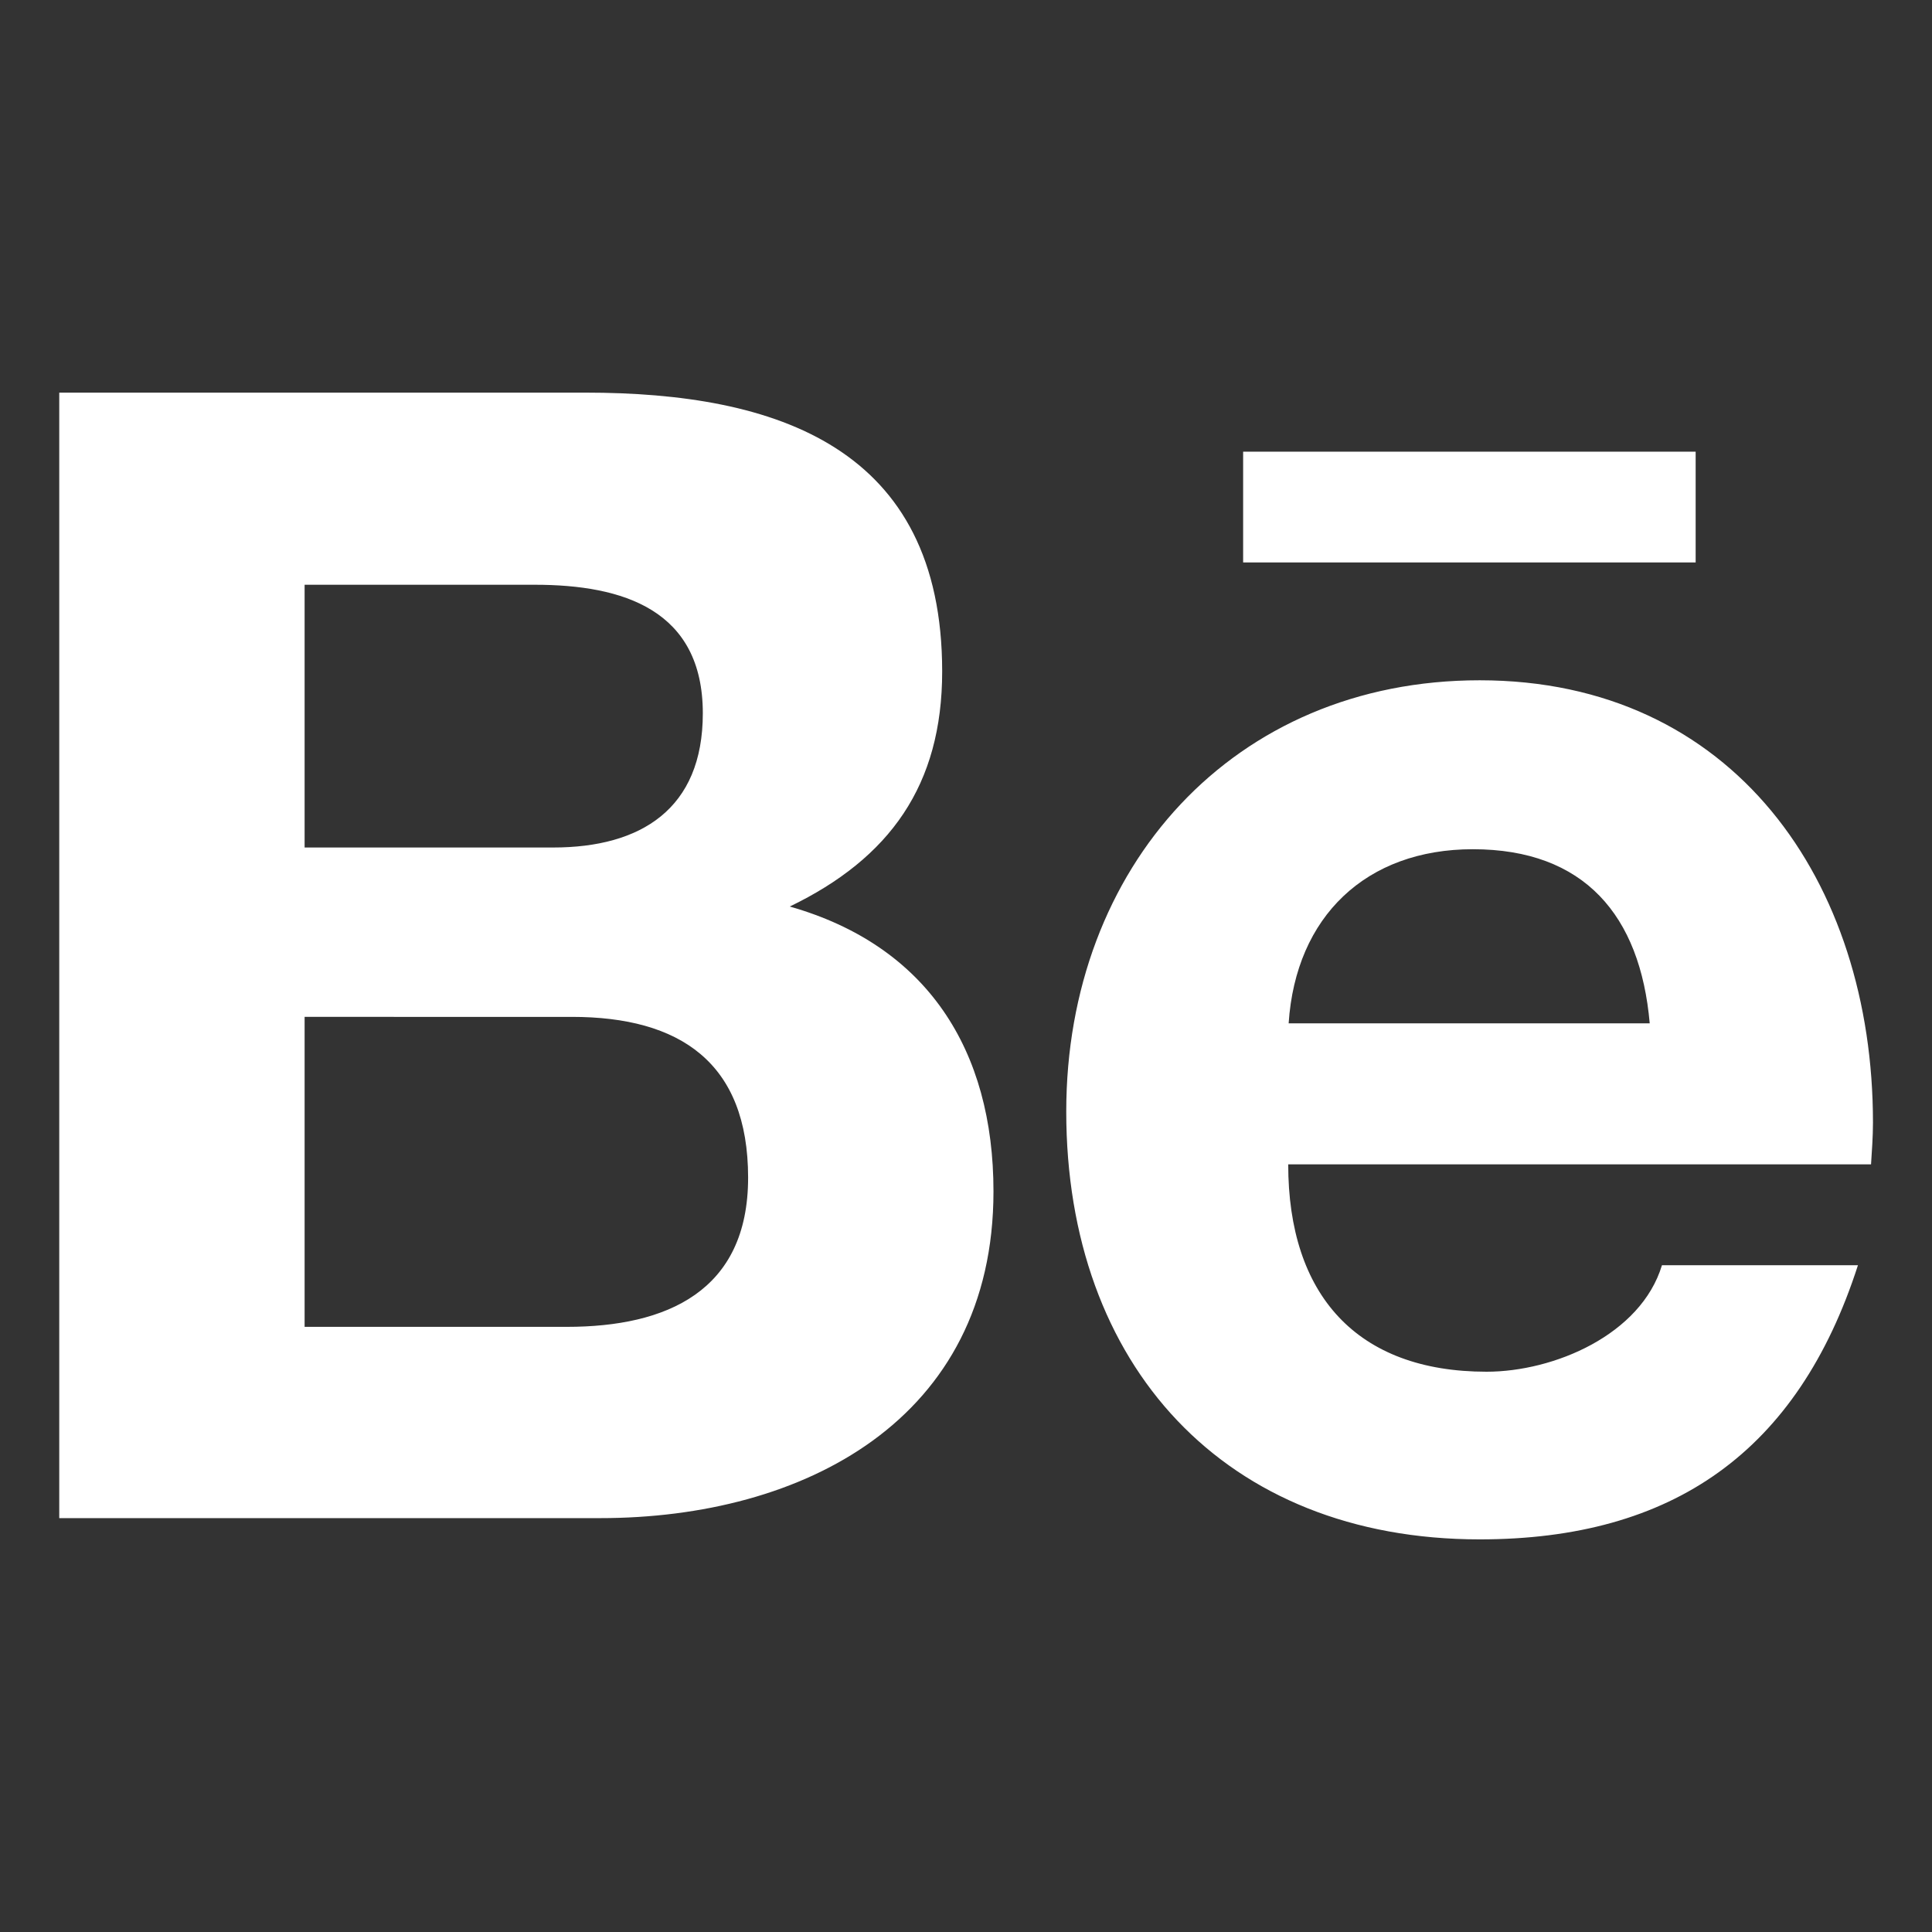
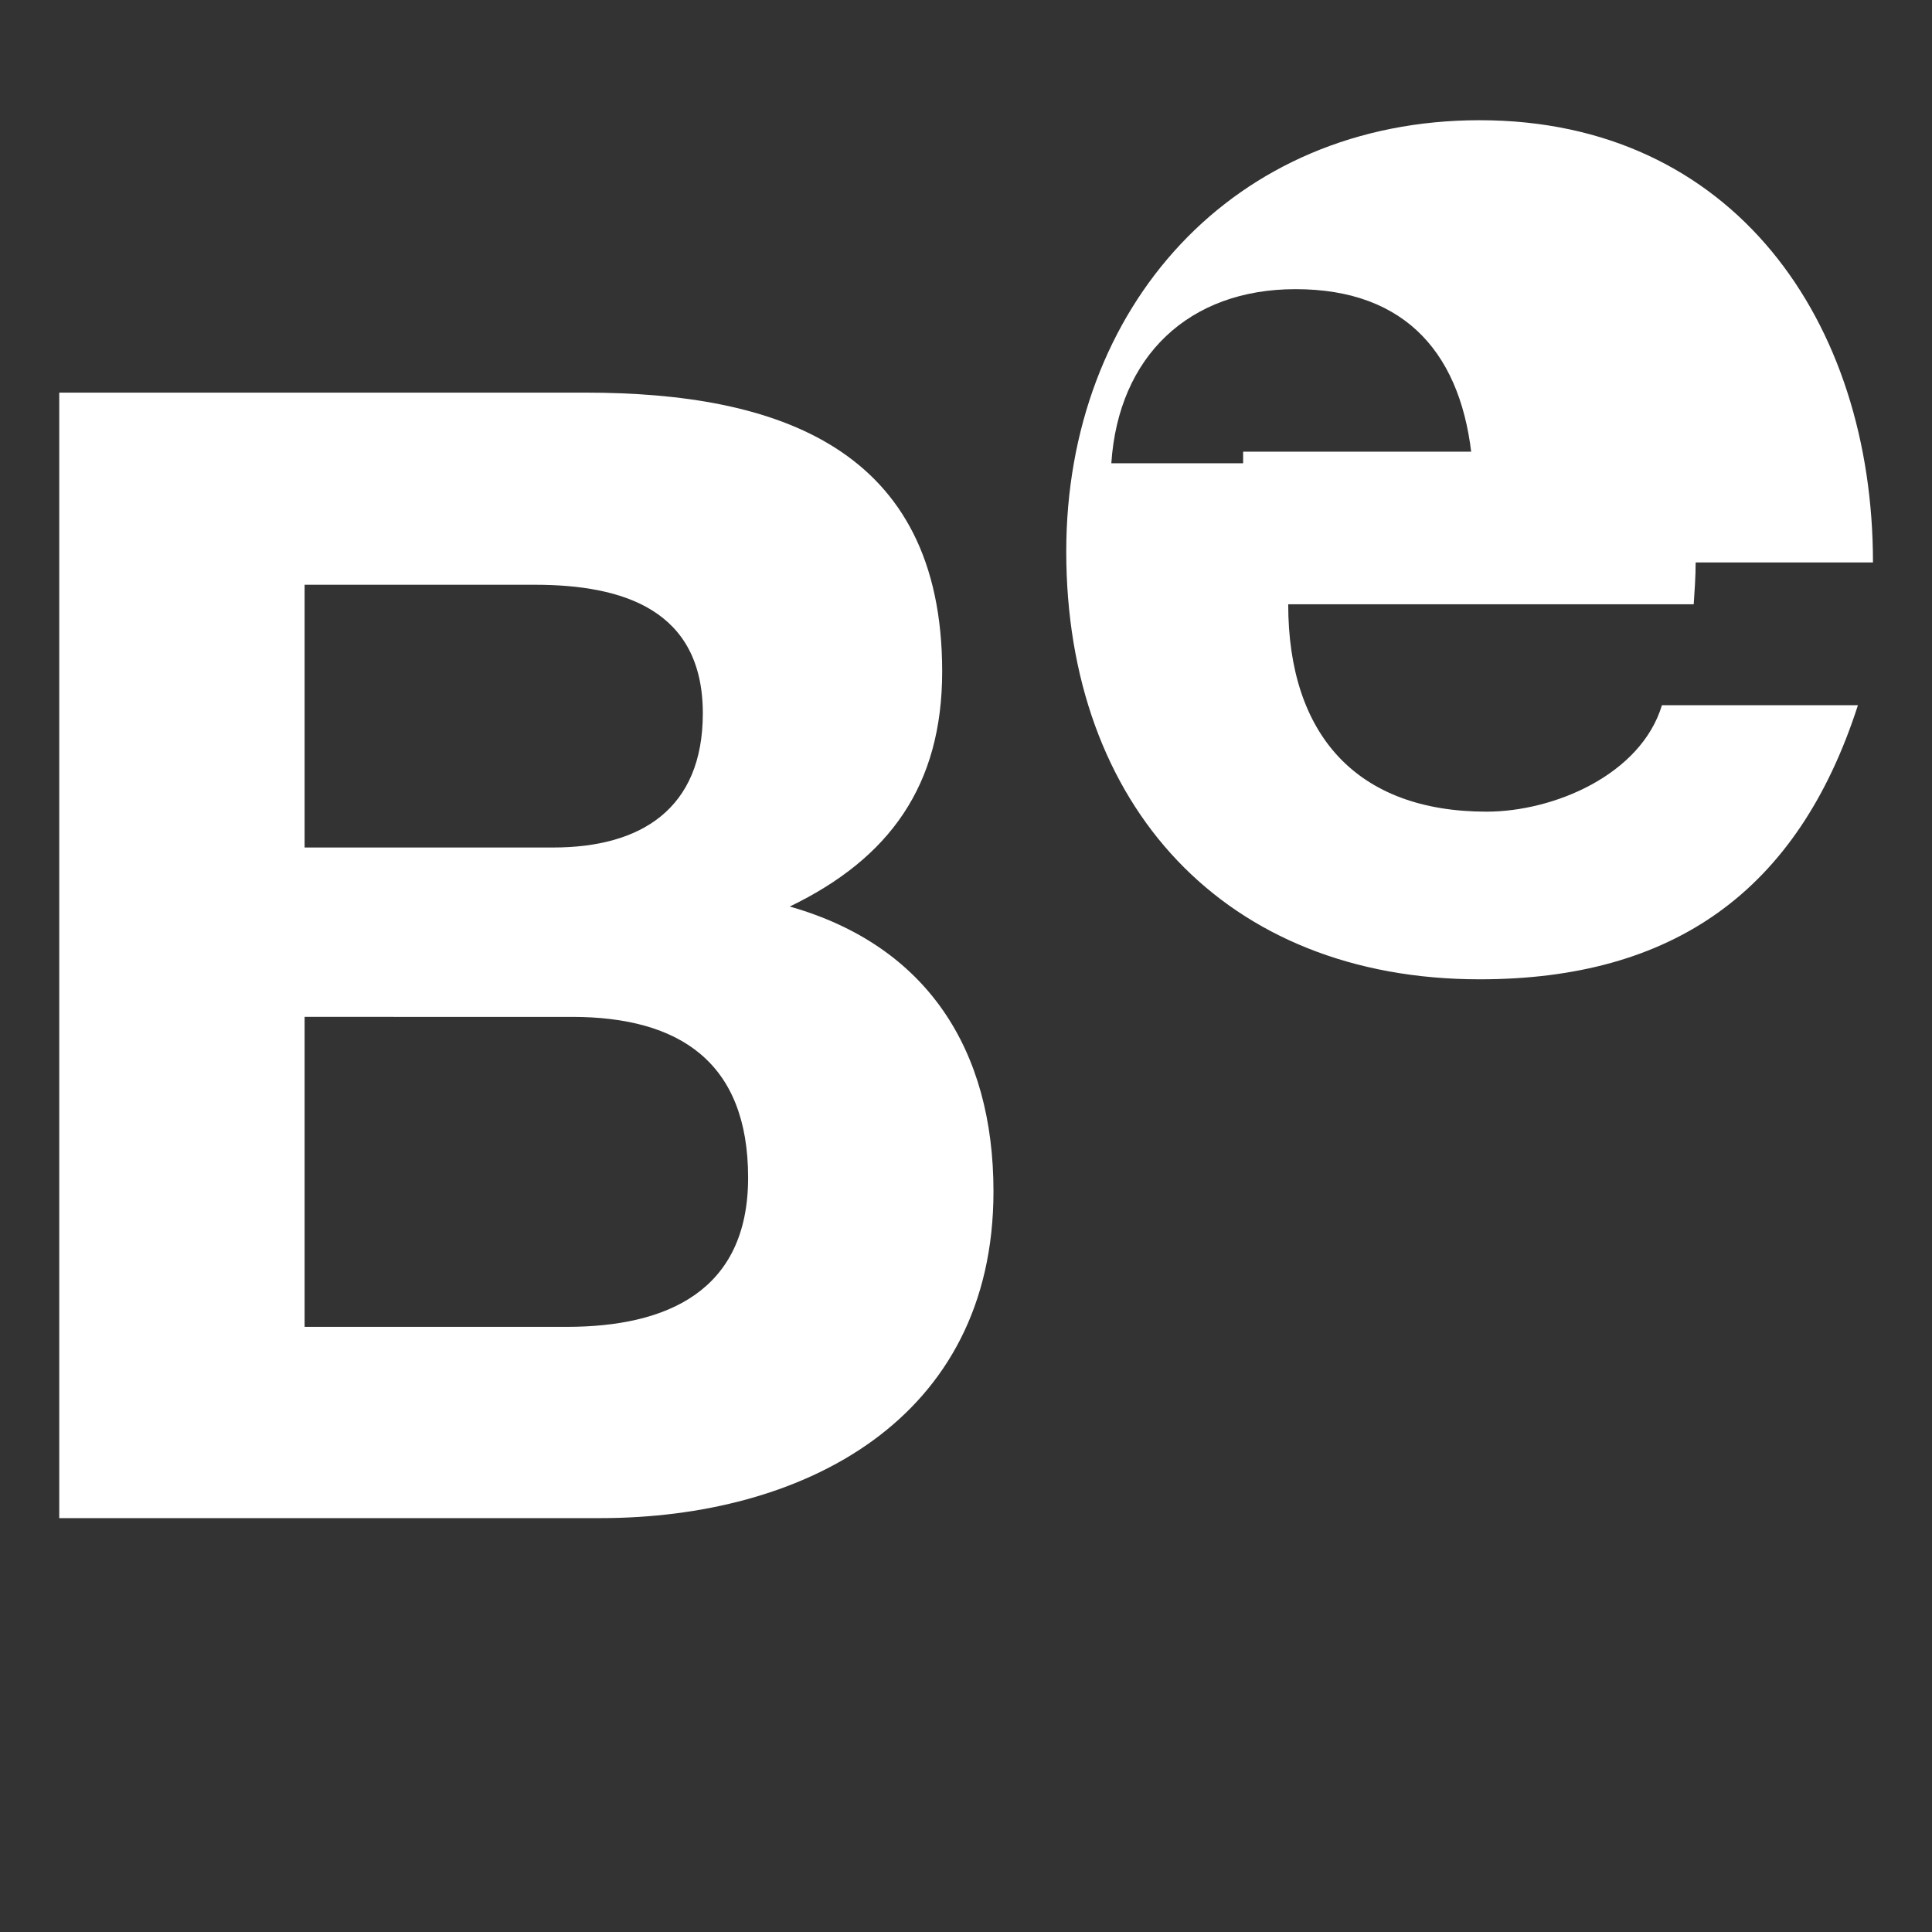
<svg xmlns="http://www.w3.org/2000/svg" viewBox="0 0 90 90">
  <rect x="0" y="0" width="90" height="90" fill="#333333" stroke="none" />
-   <path fill="#fff" d="M46.28 55.5c0 10.65-8.87 15.22-18.32 15.22H2.76V18.29h24.51c8.91 0 16.62 2.55 16.62 12.99 0 5.3-2.44 8.7-7.1 10.95 6.4 1.82 9.49 6.68 9.49 13.27zM14.19 27.24v12.24h11.58c4.08 0 6.97-1.79 6.97-6.25 0-4.82-3.71-5.99-7.83-5.99H14.19zM26.4 61.81c4.66 0 8.45-1.66 8.45-6.95 0-5.37-3.18-7.49-8.21-7.49H14.19v14.44h12.22-.01zM78.99 26.2H57.91v-5.16h21.08v5.17-.01zm8.26 26.09c0 .66-.05 1.33-.09 1.95H60.01c0 6.08 3.19 9.66 9.24 9.66 3.14 0 7.19-1.72 8.17-4.96h9.13c-2.8 8.69-8.63 12.77-17.62 12.77-11.88 0-19.26-8.11-19.26-19.93 0-11.39 7.79-20.09 19.26-20.09 11.81 0 18.32 9.37 18.32 20.6zm-10.4-4.62c-.44-5.03-3.05-8.11-8.24-8.11-4.96 0-8.25 3.12-8.58 8.11h16.82z" />
+   <path fill="#fff" d="M46.28 55.5c0 10.65-8.87 15.22-18.32 15.22H2.76V18.29h24.51c8.91 0 16.62 2.55 16.62 12.99 0 5.3-2.44 8.7-7.1 10.95 6.4 1.82 9.49 6.68 9.49 13.27zM14.19 27.24v12.24h11.58c4.08 0 6.97-1.79 6.97-6.25 0-4.82-3.71-5.99-7.83-5.99H14.19zM26.4 61.81c4.66 0 8.45-1.66 8.45-6.95 0-5.37-3.18-7.49-8.21-7.49H14.19v14.44h12.22-.01zM78.99 26.2H57.91v-5.16h21.08v5.17-.01zc0 .66-.05 1.33-.09 1.95H60.01c0 6.08 3.19 9.66 9.24 9.66 3.14 0 7.19-1.72 8.17-4.96h9.13c-2.8 8.69-8.63 12.77-17.62 12.77-11.88 0-19.26-8.11-19.26-19.93 0-11.39 7.79-20.09 19.26-20.09 11.81 0 18.32 9.37 18.32 20.6zm-10.4-4.62c-.44-5.03-3.05-8.11-8.24-8.11-4.96 0-8.25 3.12-8.58 8.11h16.82z" />
</svg>